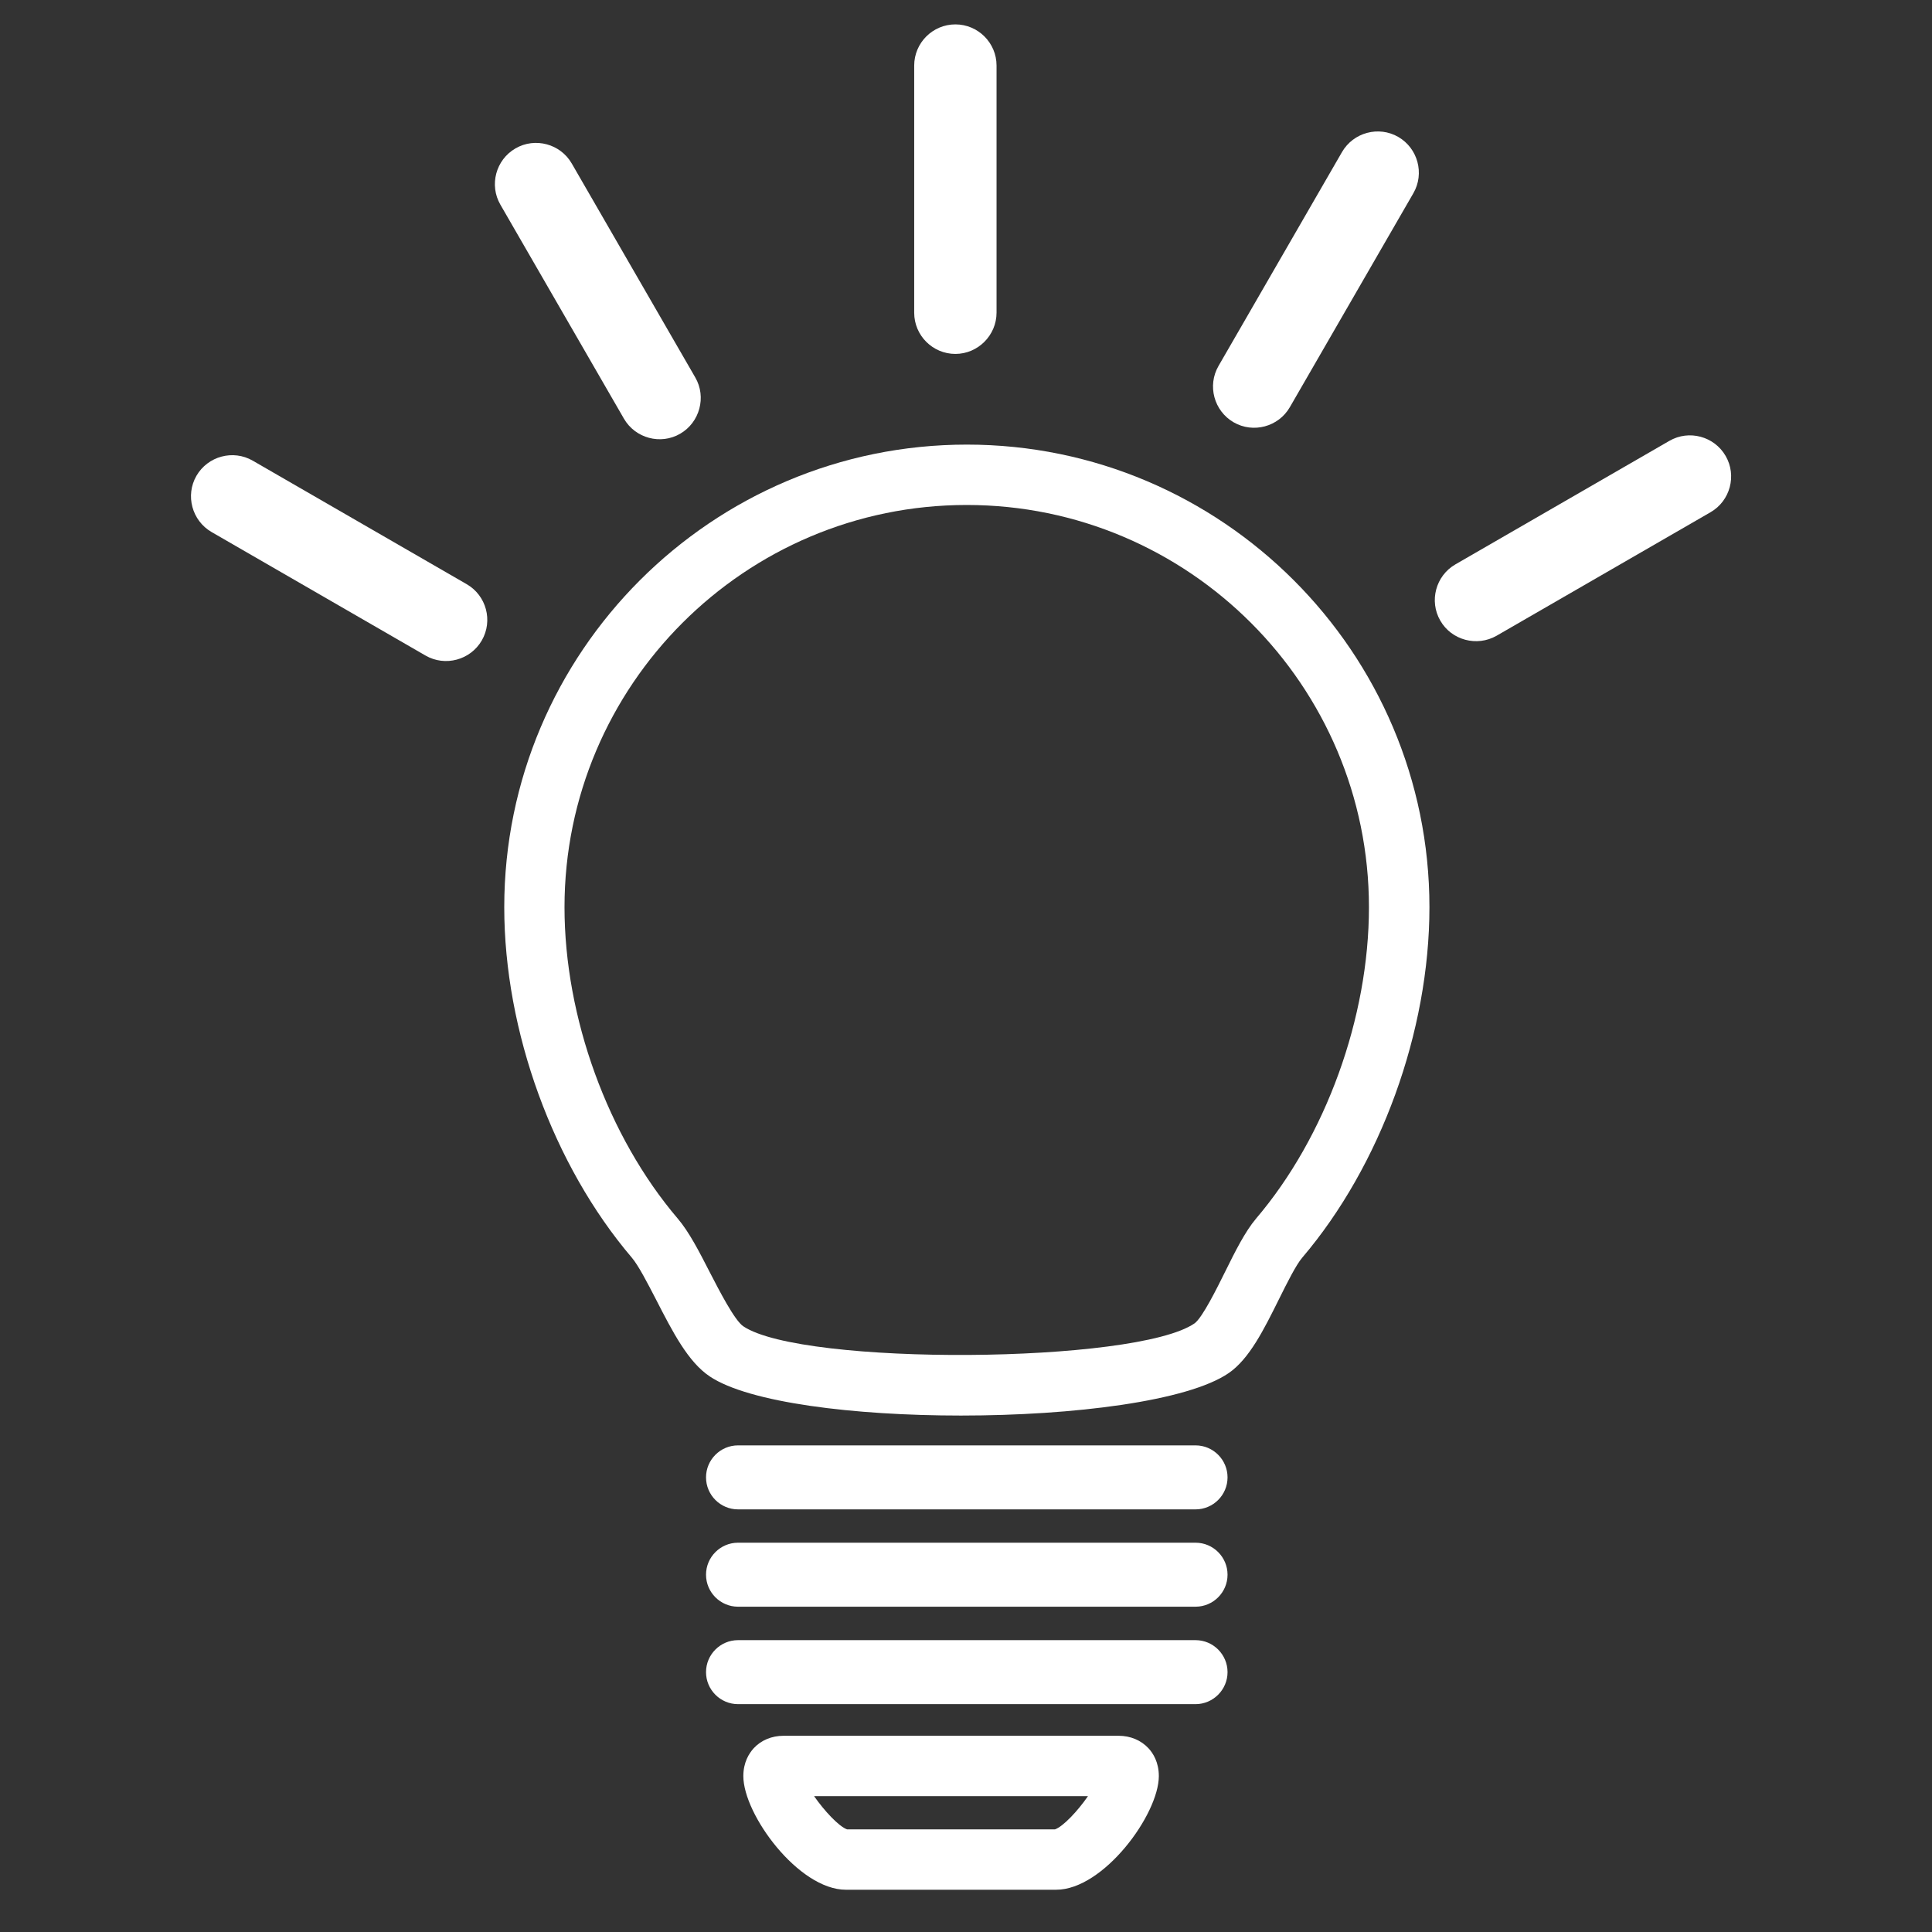
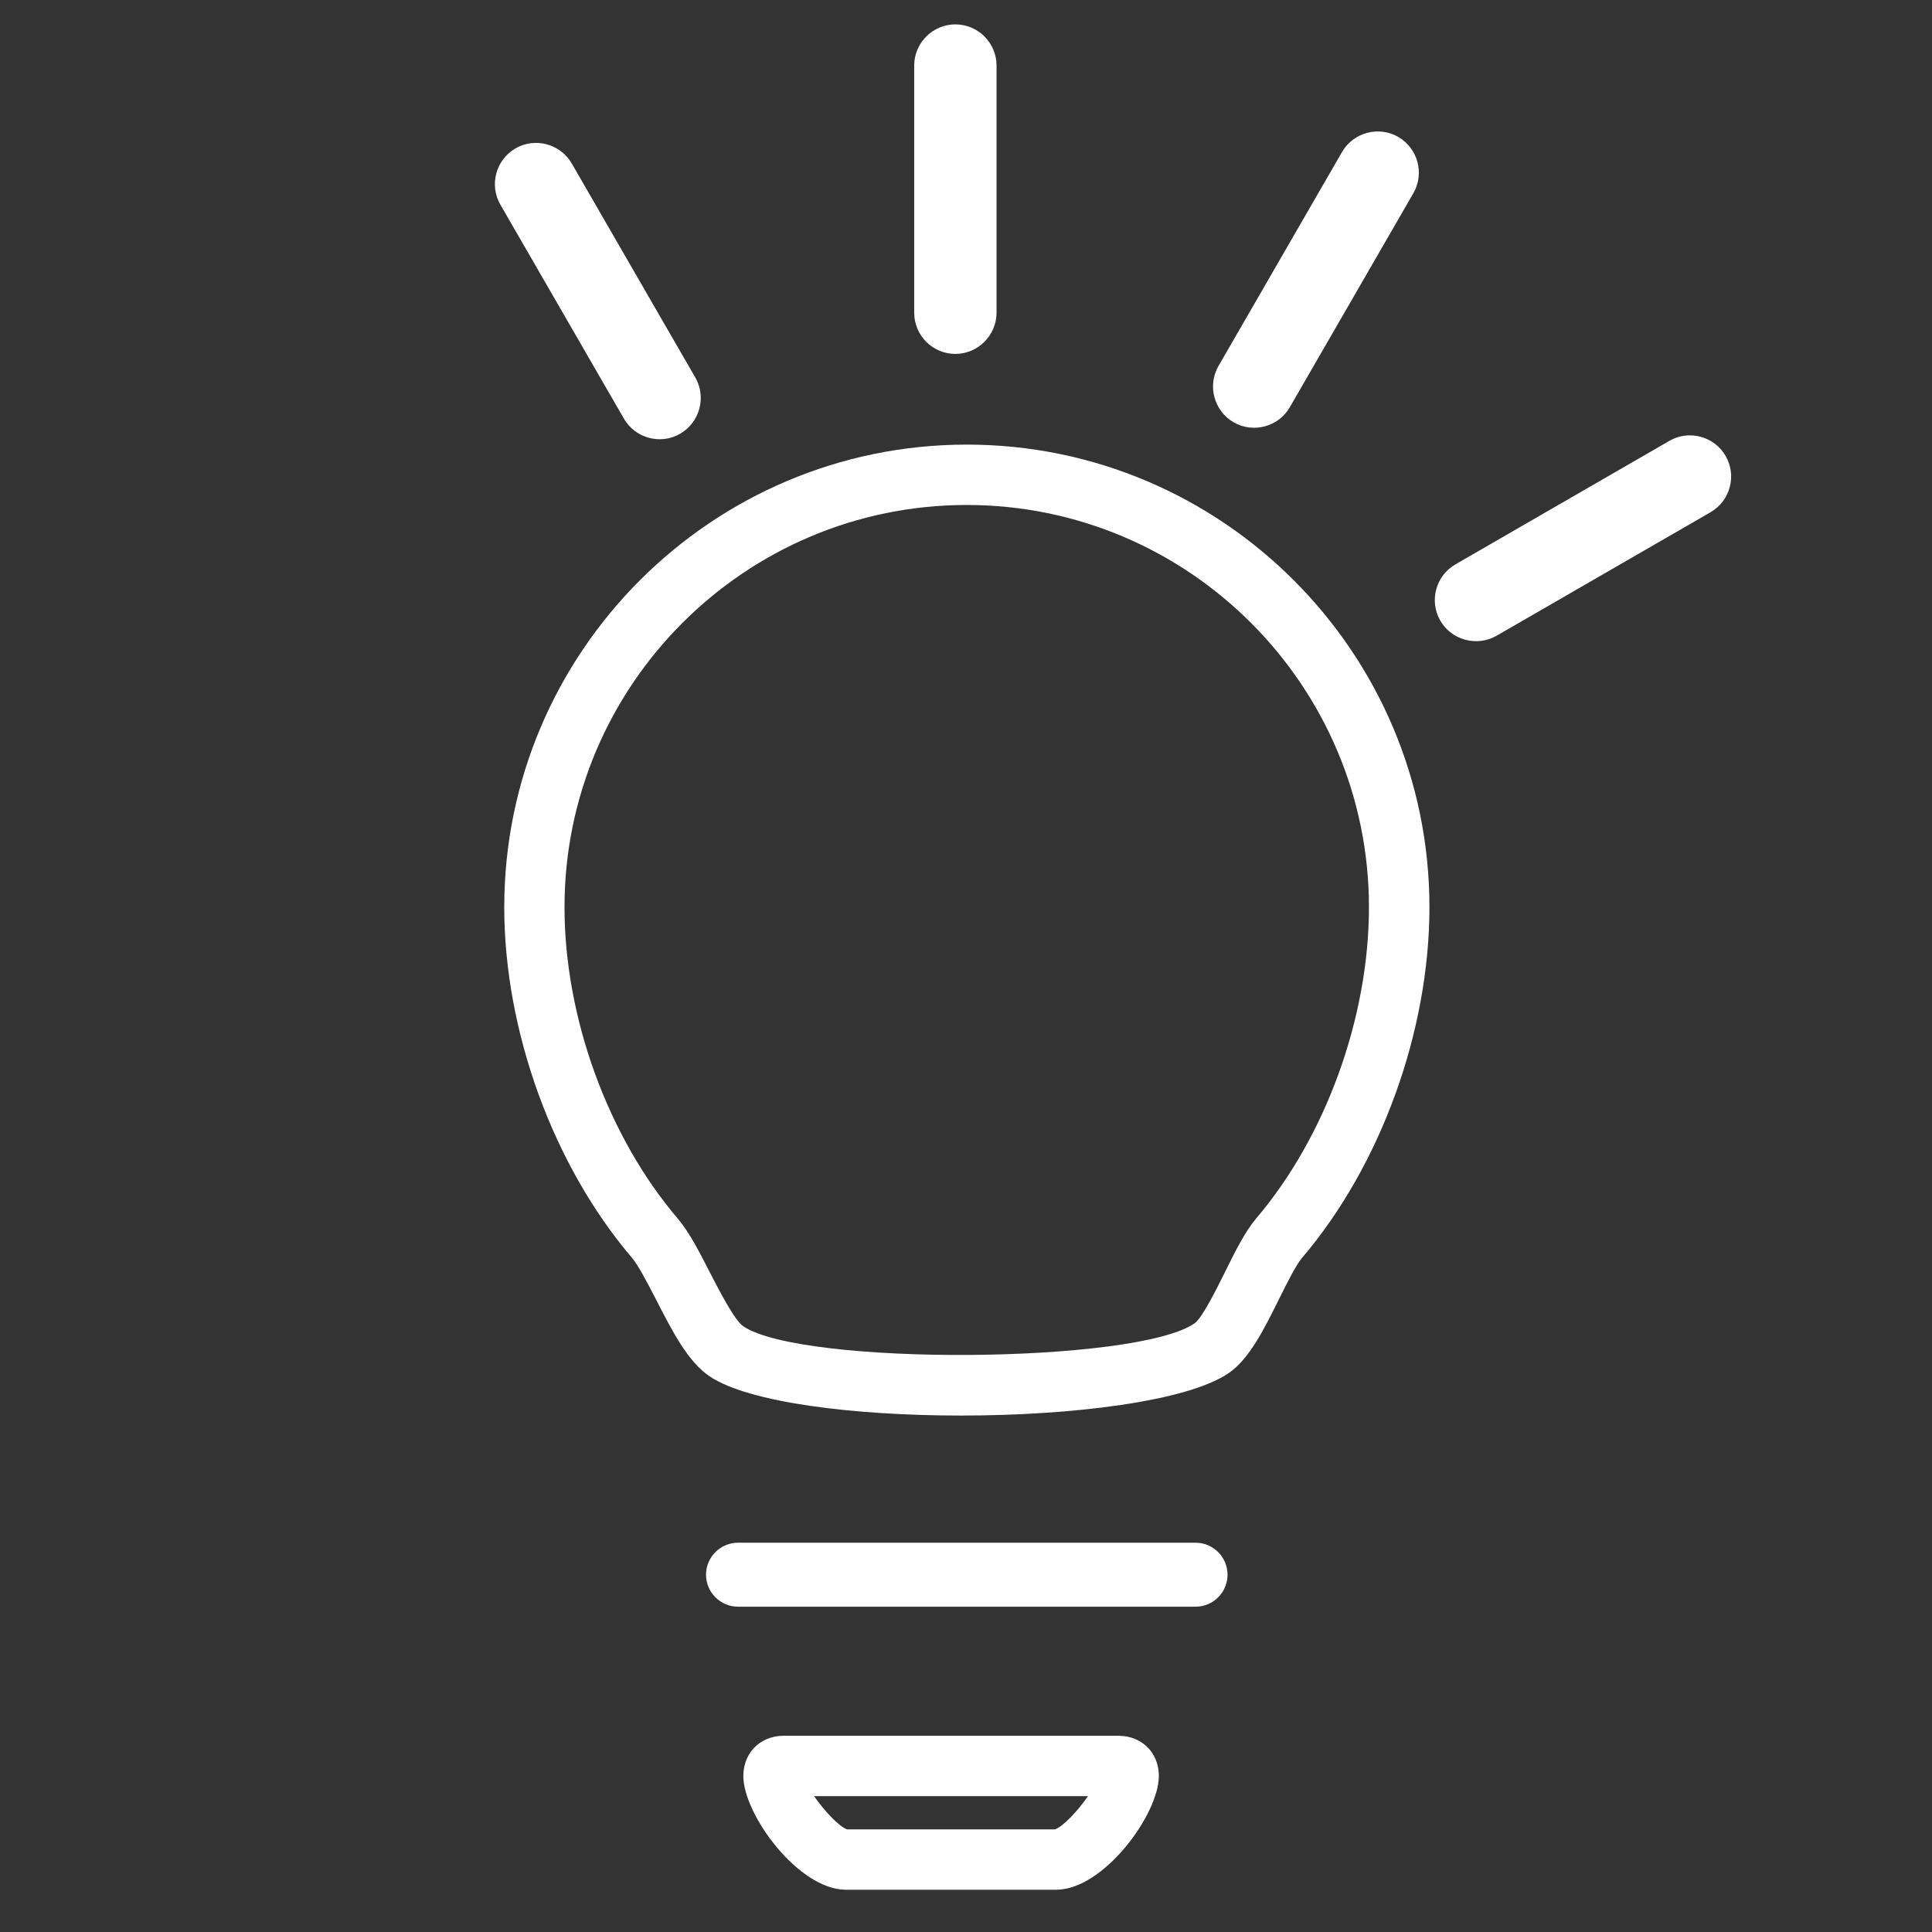
<svg xmlns="http://www.w3.org/2000/svg" version="1.1" id="レイヤー_1" x="0px" y="0px" viewBox="0 0 160 160" style="enable-background:new 0 0 160 160;" xml:space="preserve" width="160px" height="160px">
  <rect x="0" y="0" width="160" height="160" fill="#333333" stroke="none" />
  <style type="text/css">
	.st0{fill:#FFFFFF;}
	.st1{display:none;fill:none;stroke:#231815;stroke-width:5;stroke-miterlimit:10;}
</style>
  <g>
    <path class="st0" d="M79.58,117.23c-8.85,0-17.56-1.07-20.8-3.24c-1.8-1.2-3.08-3.7-4.44-6.35c-0.72-1.39-1.46-2.83-2.01-3.48   c-6.52-7.65-10.57-18.77-10.57-29.03c0-21.12,17.19-38.31,38.31-38.31c21.12,0,38.31,17.19,38.31,38.31   c0,10.28-4.04,21.4-10.54,29.03c-0.51,0.6-1.25,2.08-1.9,3.39c-1.27,2.56-2.47,4.98-4.18,6.16   C98.37,116.04,88.9,117.23,79.58,117.23z M80.06,41.82c-18.37,0-33.31,14.94-33.31,33.31c0,9.12,3.59,19,9.38,25.79   c0.93,1.09,1.77,2.72,2.65,4.44c0.77,1.49,2.05,3.99,2.78,4.48c4.91,3.29,32.49,3.11,37.36-0.24c0.64-0.44,1.87-2.93,2.53-4.26   c0.85-1.72,1.66-3.34,2.57-4.42c5.77-6.77,9.35-16.65,9.35-25.79C113.37,56.76,98.43,41.82,80.06,41.82z" />
  </g>
  <path class="st0" d="M79.12,29.31L79.12,29.31c-1.88,0-3.41-1.53-3.41-3.41V5.43c0-1.88,1.53-3.41,3.41-3.41h0  c1.88,0,3.41,1.53,3.41,3.41v20.46C82.53,27.77,80.99,29.31,79.12,29.31z" />
  <path class="st0" d="M56.33,35.92L56.33,35.92c-1.62,0.94-3.72,0.38-4.66-1.25L41.44,16.95c-0.94-1.62-0.38-3.72,1.25-4.66l0,0  c1.62-0.94,3.72-0.38,4.66,1.25l10.23,17.72C58.52,32.88,57.95,34.98,56.33,35.92z" />
-   <path class="st0" d="M39.9,53.04L39.9,53.04c-0.94,1.62-3.03,2.19-4.66,1.25L17.52,44.06c-1.62-0.94-2.19-3.03-1.25-4.66l0,0  c0.94-1.62,3.03-2.19,4.66-1.25l17.72,10.23C40.28,49.32,40.84,51.41,39.9,53.04z" />
  <path class="st0" d="M119.28,51.4L119.28,51.4c-0.94-1.62-0.38-3.72,1.25-4.66l17.72-10.23c1.62-0.94,3.72-0.38,4.66,1.25v0  c0.94,1.62,0.38,3.72-1.25,4.66l-17.72,10.23C122.31,53.58,120.21,53.02,119.28,51.4z" />
  <path class="st0" d="M102.16,34.97L102.16,34.97c-1.62-0.94-2.19-3.03-1.25-4.66l10.23-17.72c0.94-1.62,3.03-2.19,4.66-1.25l0,0  c1.62,0.94,2.19,3.03,1.25,4.66l-10.23,17.72C105.88,35.35,103.78,35.91,102.16,34.97z" />
  <path class="st1" d="M-62.84,8.72c-3.65,2.34-8,3.7-12.66,3.7c-12.98,0-23.49-10.52-23.49-23.49s10.52-23.49,23.49-23.49  S-52-24.05-52-11.07C-52-2.76-56.32,4.55-62.84,8.72" />
-   <path class="st0" d="M99.01,125H61.12c-1.46,0-2.65-1.19-2.65-2.65v0c0-1.46,1.19-2.65,2.65-2.65h37.89c1.46,0,2.65,1.19,2.65,2.65  v0C101.66,123.81,100.47,125,99.01,125z" />
  <path class="st0" d="M99.01,133.06H61.12c-1.46,0-2.65-1.19-2.65-2.65l0,0c0-1.46,1.19-2.65,2.65-2.65h37.89  c1.46,0,2.65,1.19,2.65,2.65l0,0C101.66,131.87,100.47,133.06,99.01,133.06z" />
-   <path class="st0" d="M99.01,141.13H61.12c-1.46,0-2.65-1.19-2.65-2.65v0c0-1.46,1.19-2.65,2.65-2.65h37.89  c1.46,0,2.65,1.19,2.65,2.65v0C101.66,139.93,100.47,141.13,99.01,141.13z" />
  <g>
    <path class="st0" d="M87.47,156.5H70.05c-3.91,0-8.49-6.22-8.49-9.41c0-1.14,0.47-1.88,0.86-2.31c0.61-0.66,1.49-1.03,2.47-1.03   h27.75c0.98,0,1.85,0.37,2.47,1.03c0.39,0.42,0.86,1.17,0.86,2.31C95.96,150.28,91.38,156.5,87.47,156.5z M87.32,151.51   L87.32,151.51L87.32,151.51z M70.2,151.51L70.2,151.51L70.2,151.51z M70.15,151.5h17.22c0.67-0.23,1.9-1.54,2.73-2.75H67.42   C68.26,149.96,69.48,151.27,70.15,151.5z" />
  </g>
</svg>